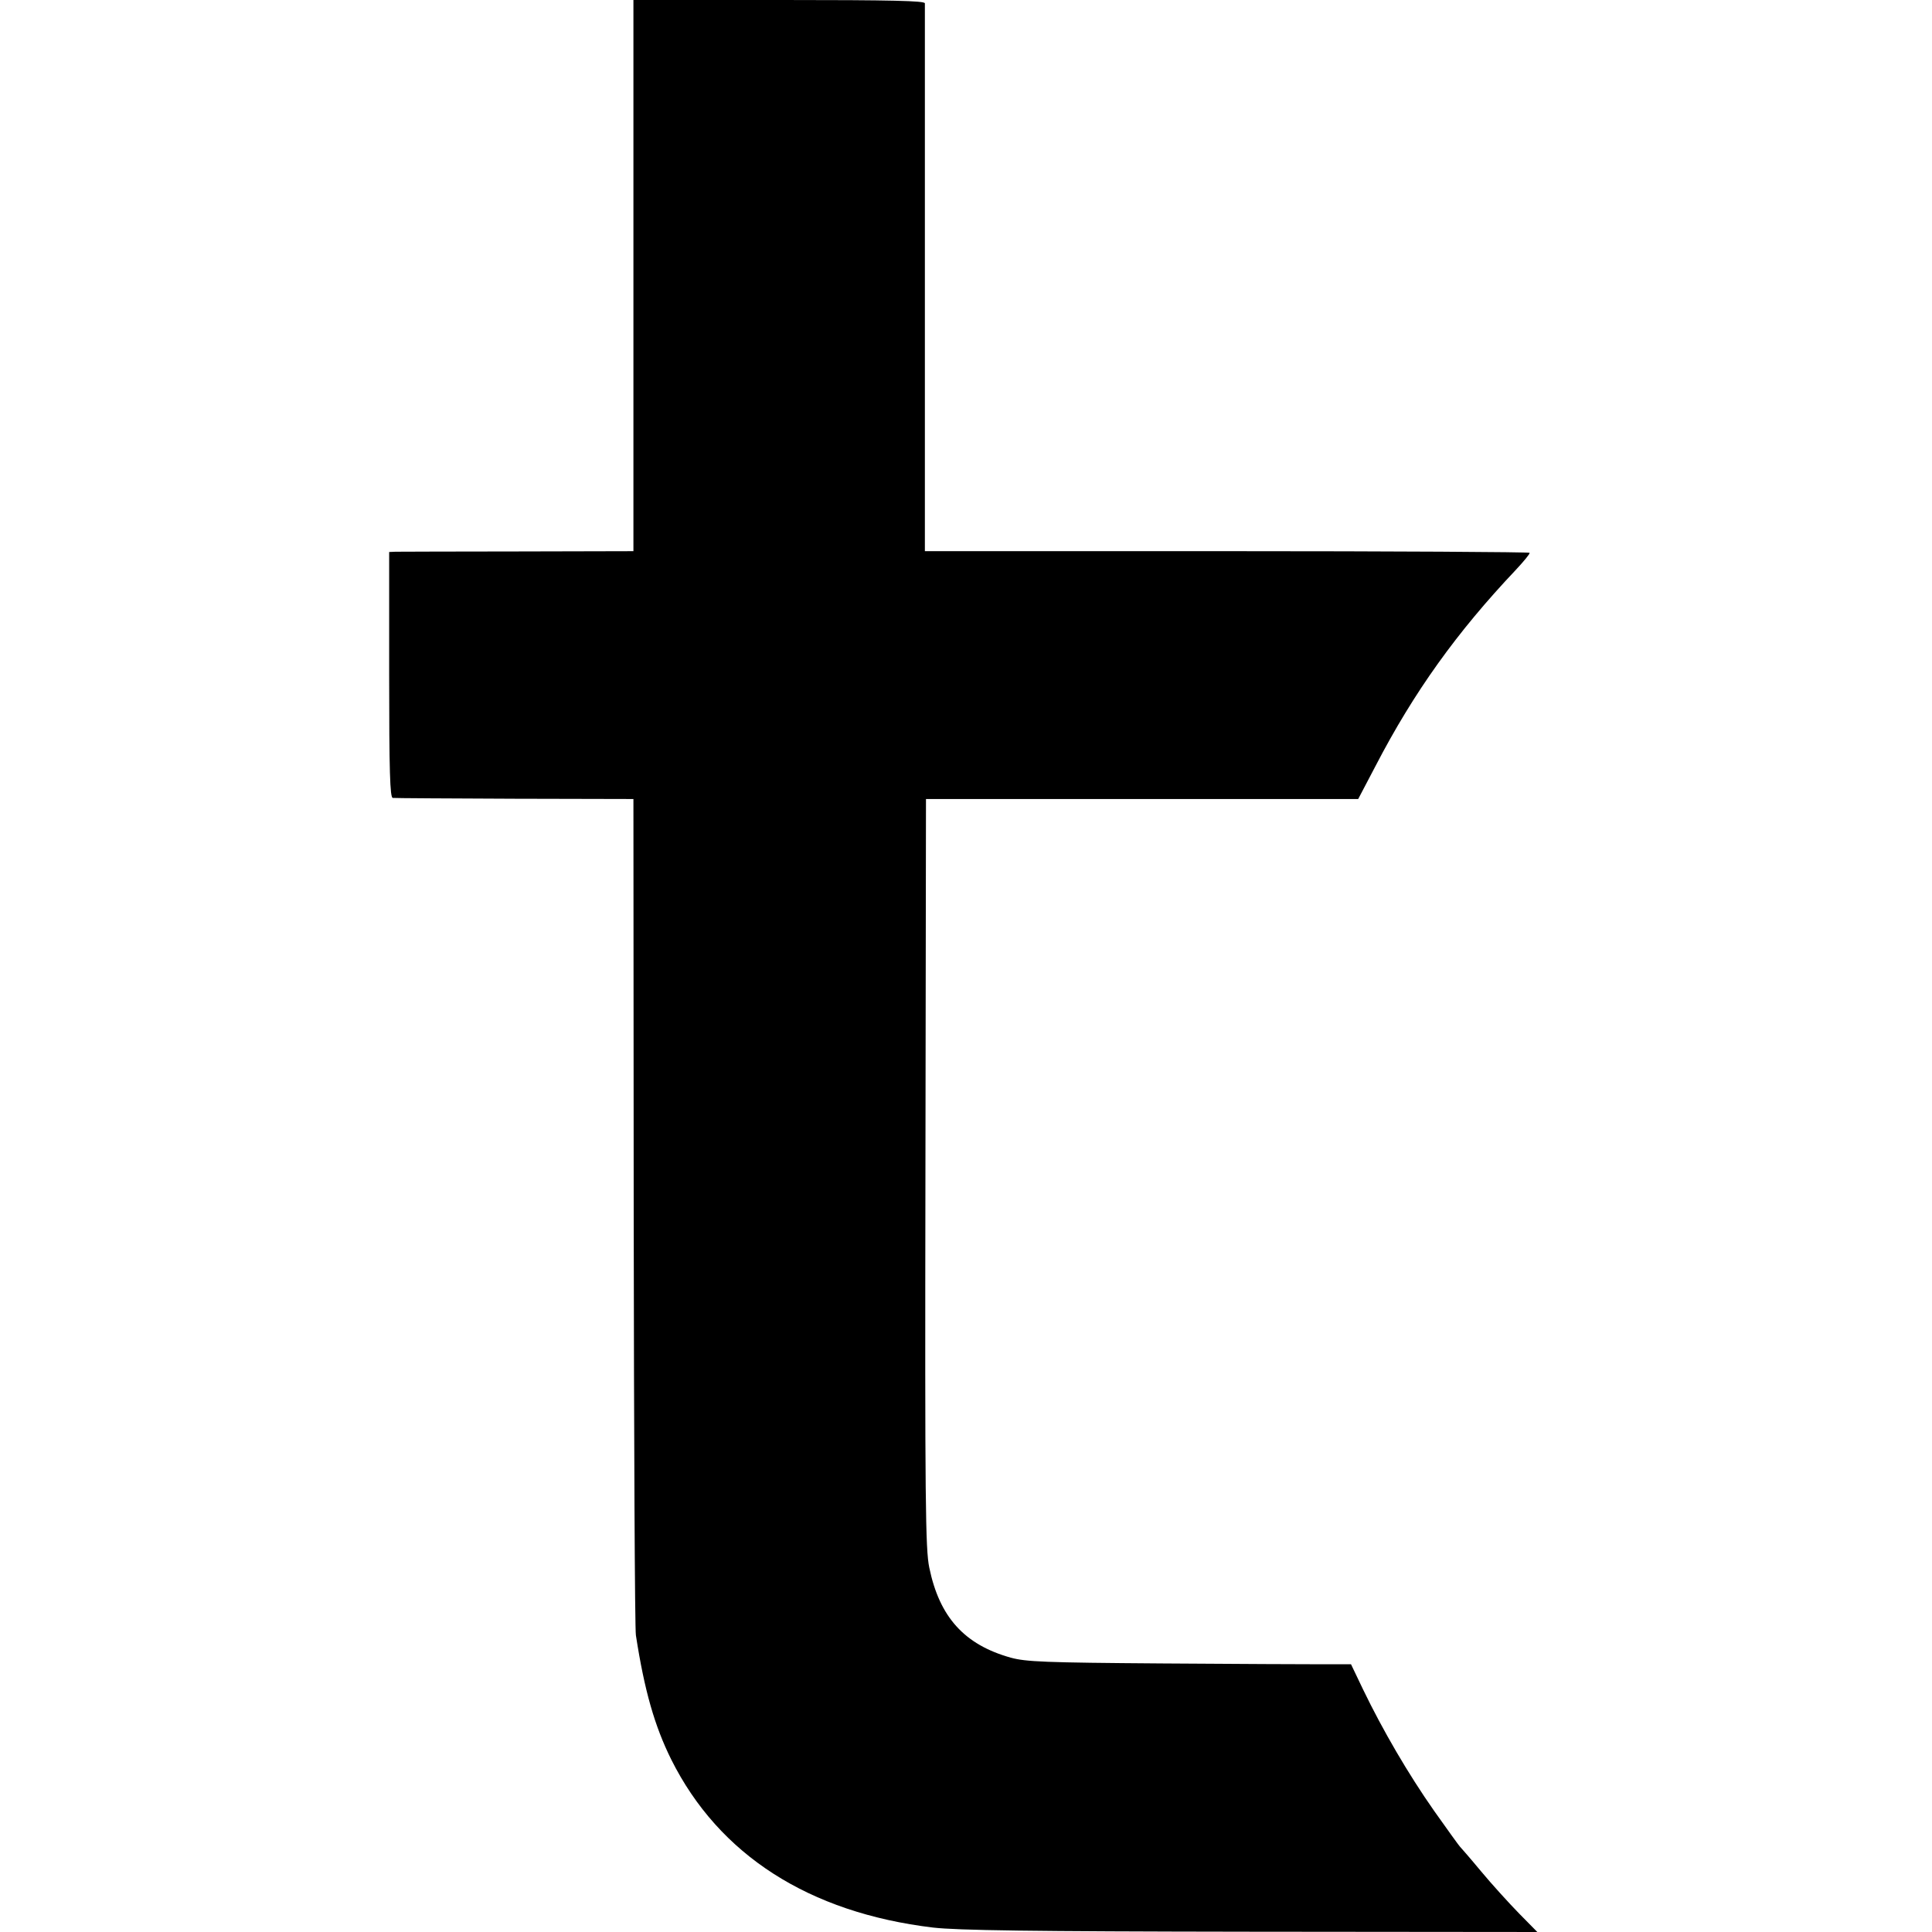
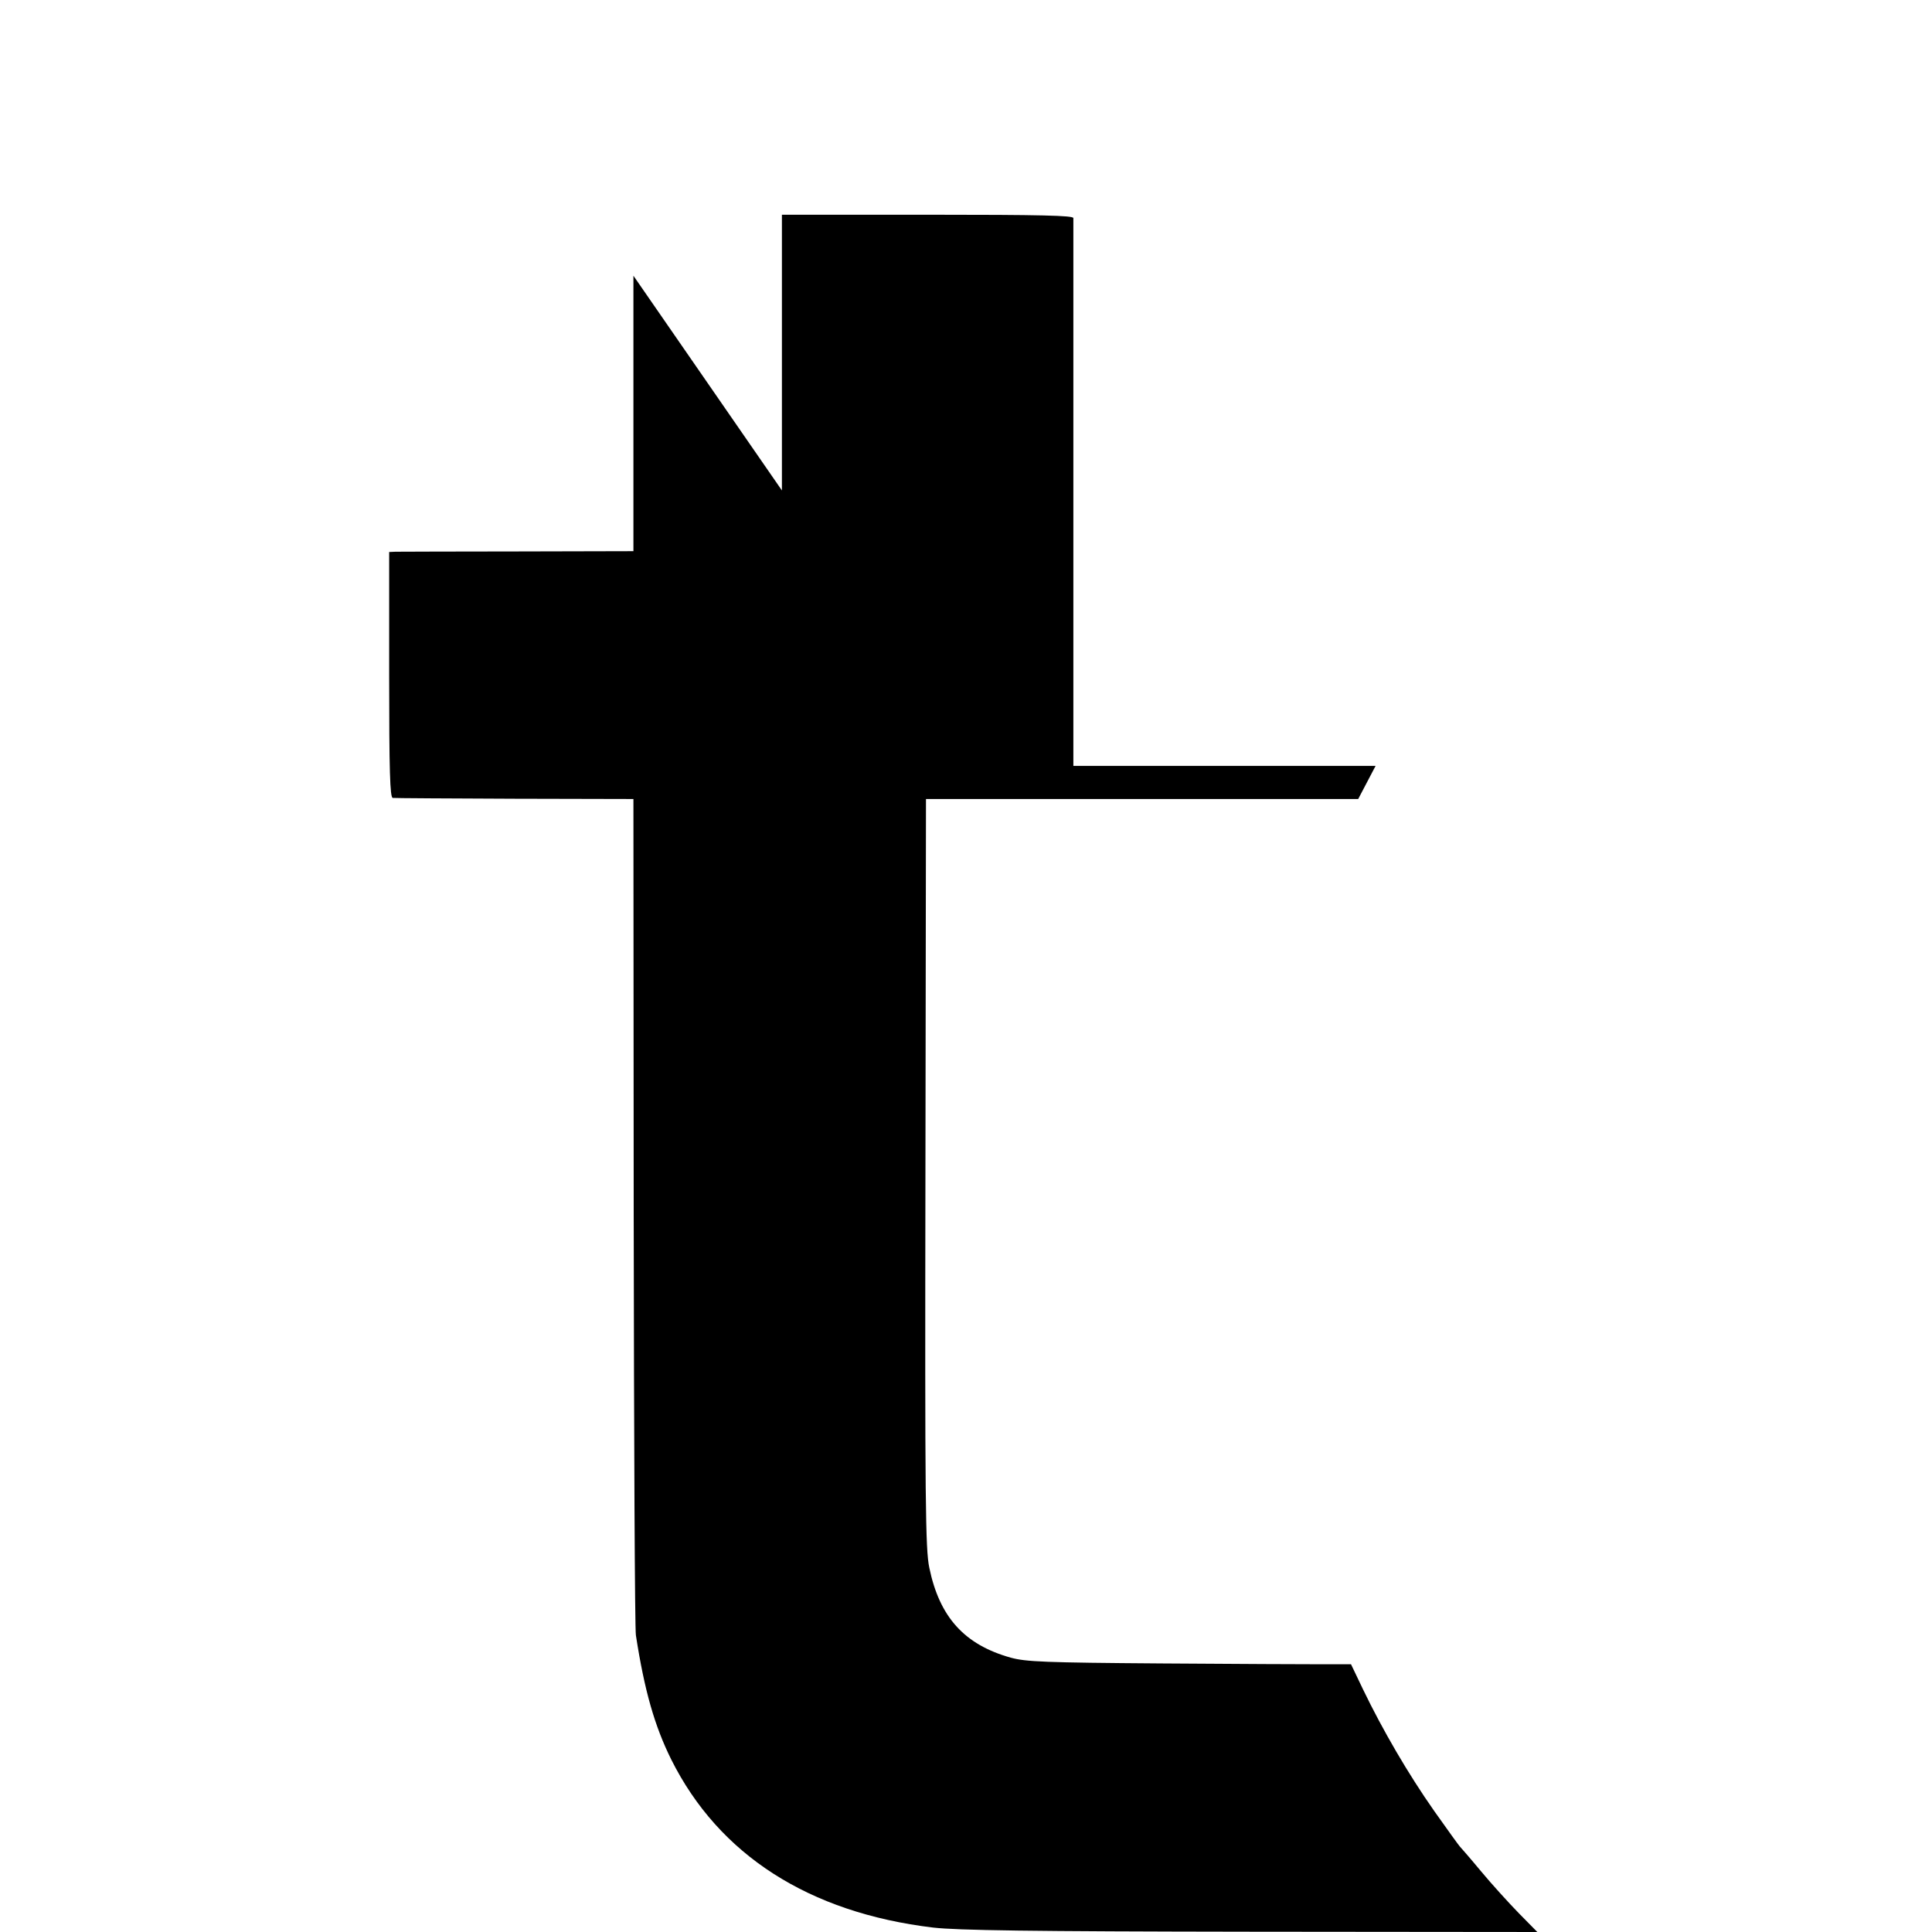
<svg xmlns="http://www.w3.org/2000/svg" version="1.0" width="700pt" height="700pt" viewBox="0 0 700 700" preserveAspectRatio="xMidYMid meet">
  <g transform="translate(0,700) scale(0.1,-0.1)" fill="#000000" stroke="none">
-     <path d="M2295 6001 l0 -998 -420 -1 c-231 0 -430 -1 -442 -1 l-23 -1 0 -445 c0 -349 3 -445 13 -446 6 -1 205 -2 442 -3 l430 -1 1 -1495 c1 -822 4 -1513 8 -1535 31 -201 68 -329 128 -450 173 -346 499 -555 949 -609 89 -10 345 -14 1151 -15 l1038 -1 -66 67 c-37 38 -99 106 -138 153 -39 47 -74 87 -77 90 -3 3 -45 61 -93 129 -94 134 -186 292 -257 439 l-44 92 -100 0 c-55 0 -318 1 -585 3 -427 3 -493 6 -548 21 -168 47 -258 147 -295 326 -14 66 -16 236 -14 1430 l2 1355 783 0 783 0 63 120 c139 268 295 485 507 709 30 32 53 60 51 63 -1 3 -494 6 -1096 6 l-1095 0 0 986 c0 542 0 992 0 999 -1 9 -113 12 -529 12 l-527 0 0 -999z" />
+     <path d="M2295 6001 l0 -998 -420 -1 c-231 0 -430 -1 -442 -1 l-23 -1 0 -445 c0 -349 3 -445 13 -446 6 -1 205 -2 442 -3 l430 -1 1 -1495 c1 -822 4 -1513 8 -1535 31 -201 68 -329 128 -450 173 -346 499 -555 949 -609 89 -10 345 -14 1151 -15 l1038 -1 -66 67 c-37 38 -99 106 -138 153 -39 47 -74 87 -77 90 -3 3 -45 61 -93 129 -94 134 -186 292 -257 439 l-44 92 -100 0 c-55 0 -318 1 -585 3 -427 3 -493 6 -548 21 -168 47 -258 147 -295 326 -14 66 -16 236 -14 1430 l2 1355 783 0 783 0 63 120 l-1095 0 0 986 c0 542 0 992 0 999 -1 9 -113 12 -529 12 l-527 0 0 -999z" />
  </g>
</svg>